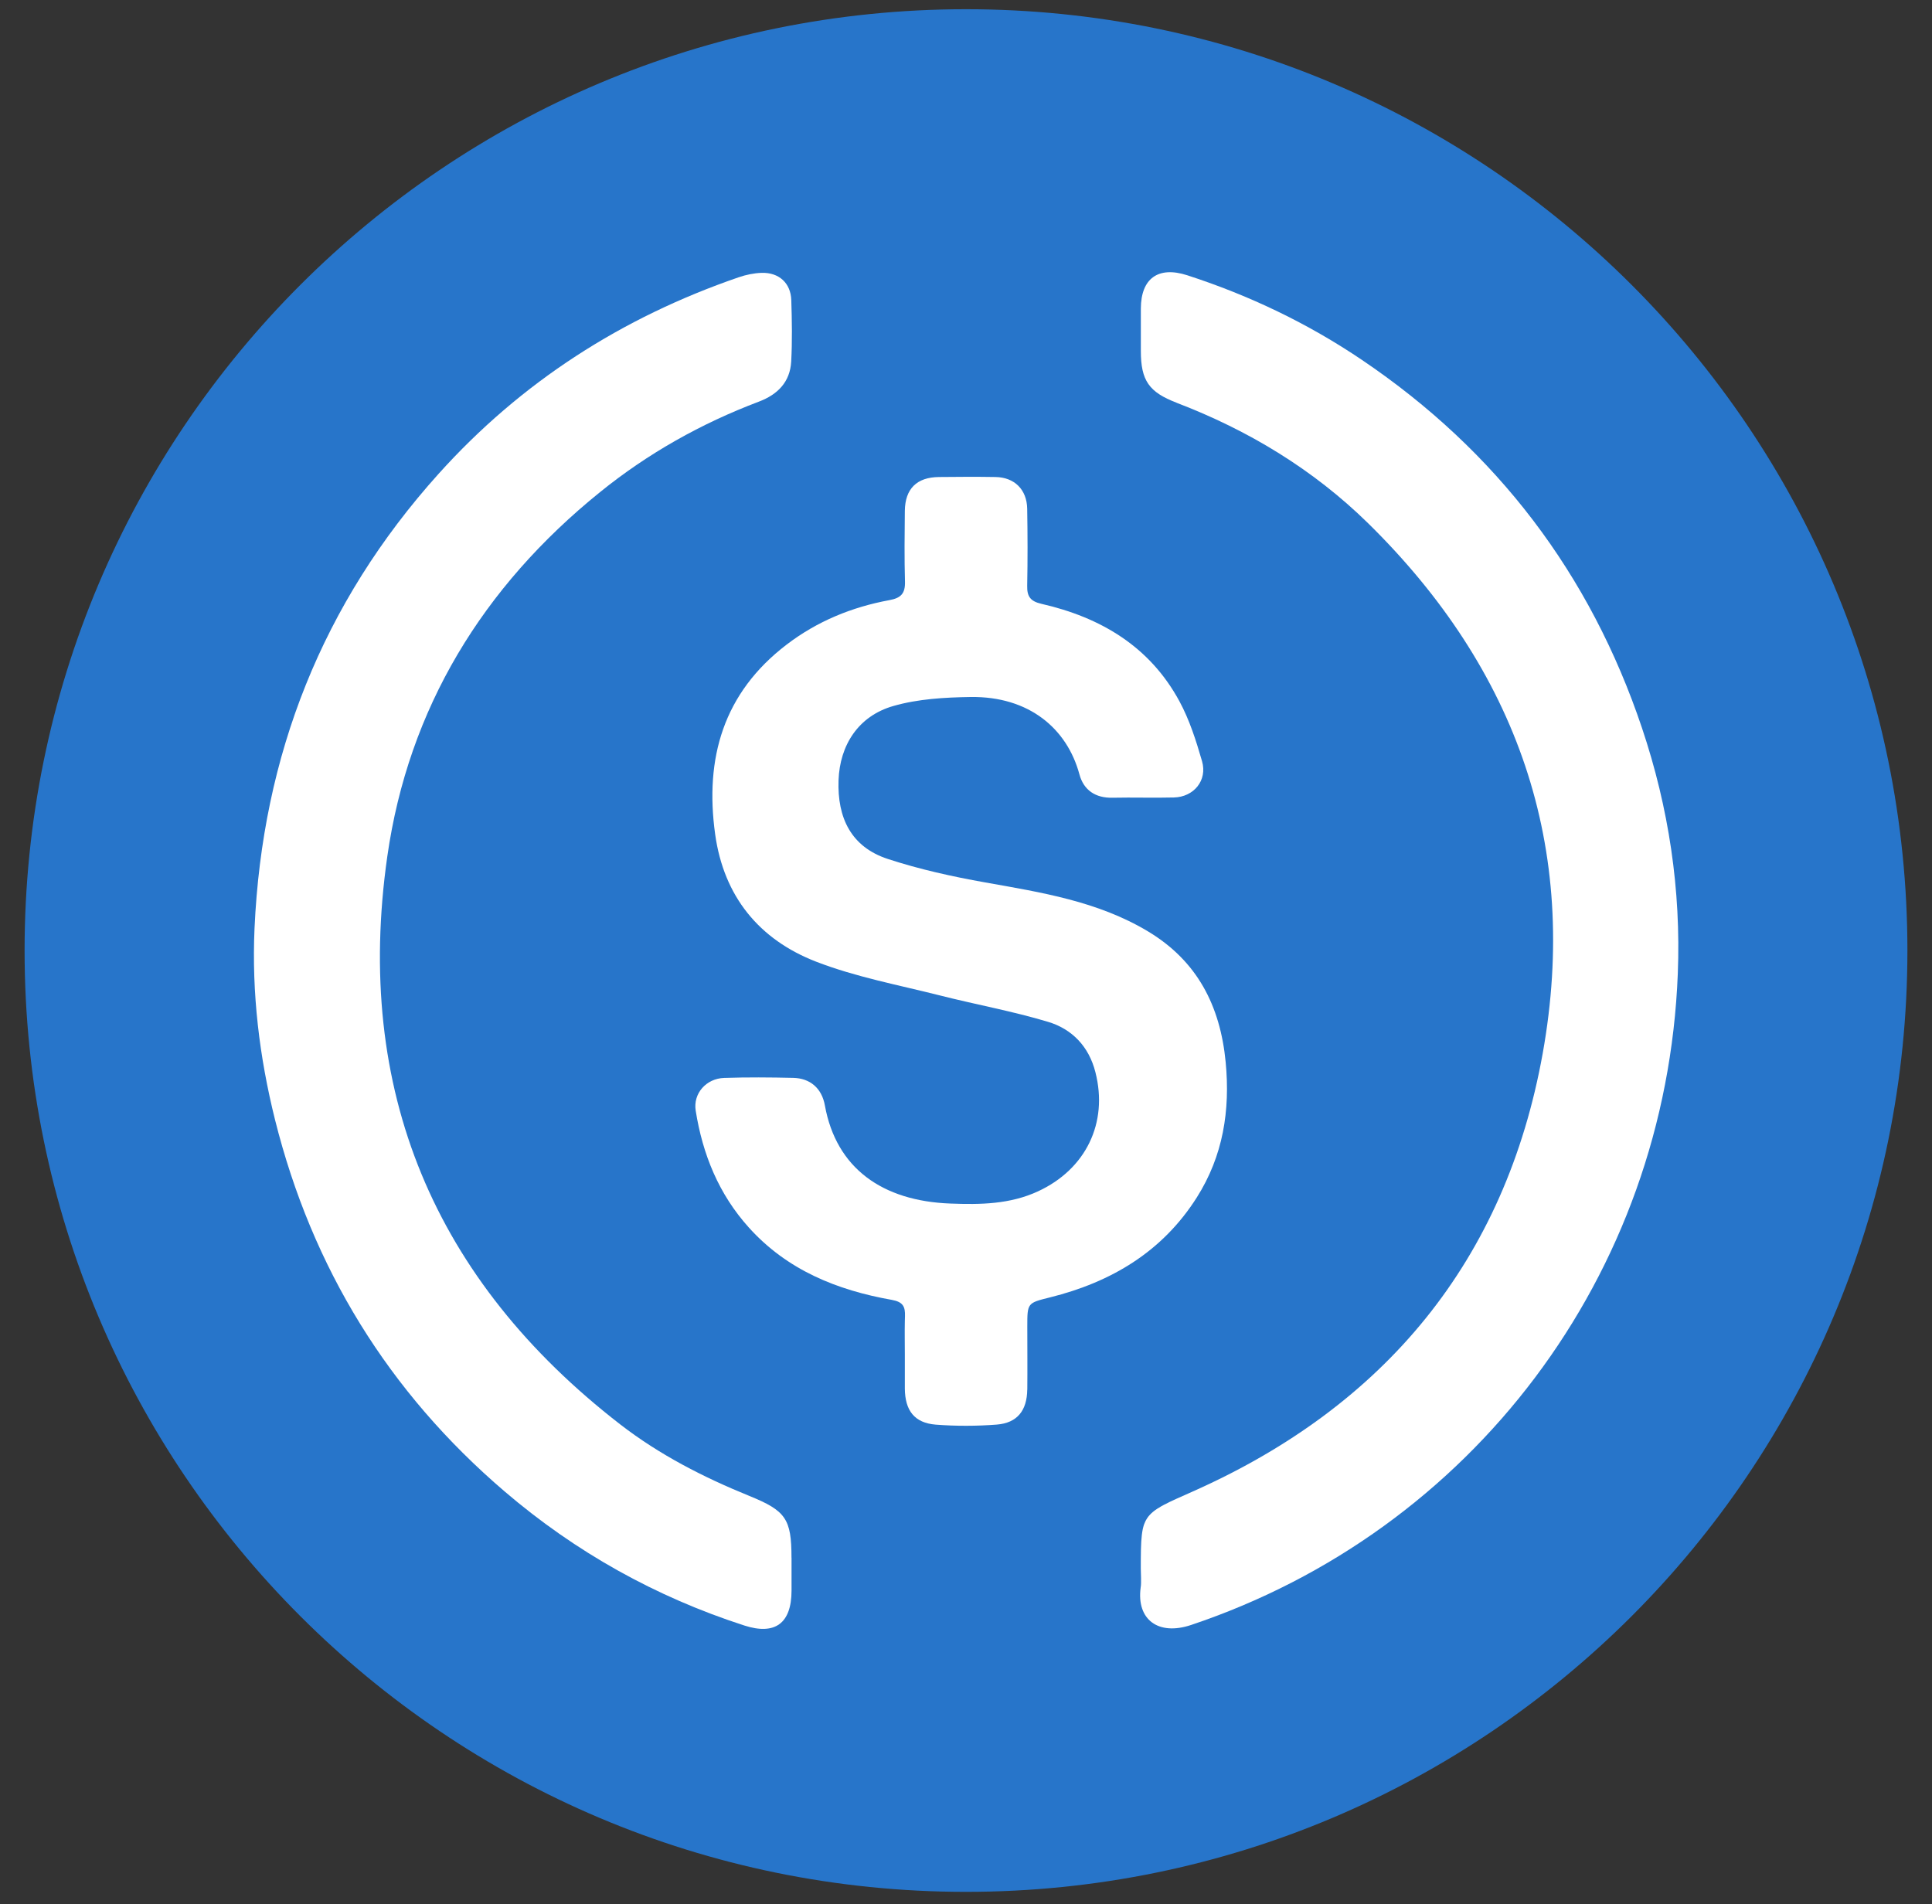
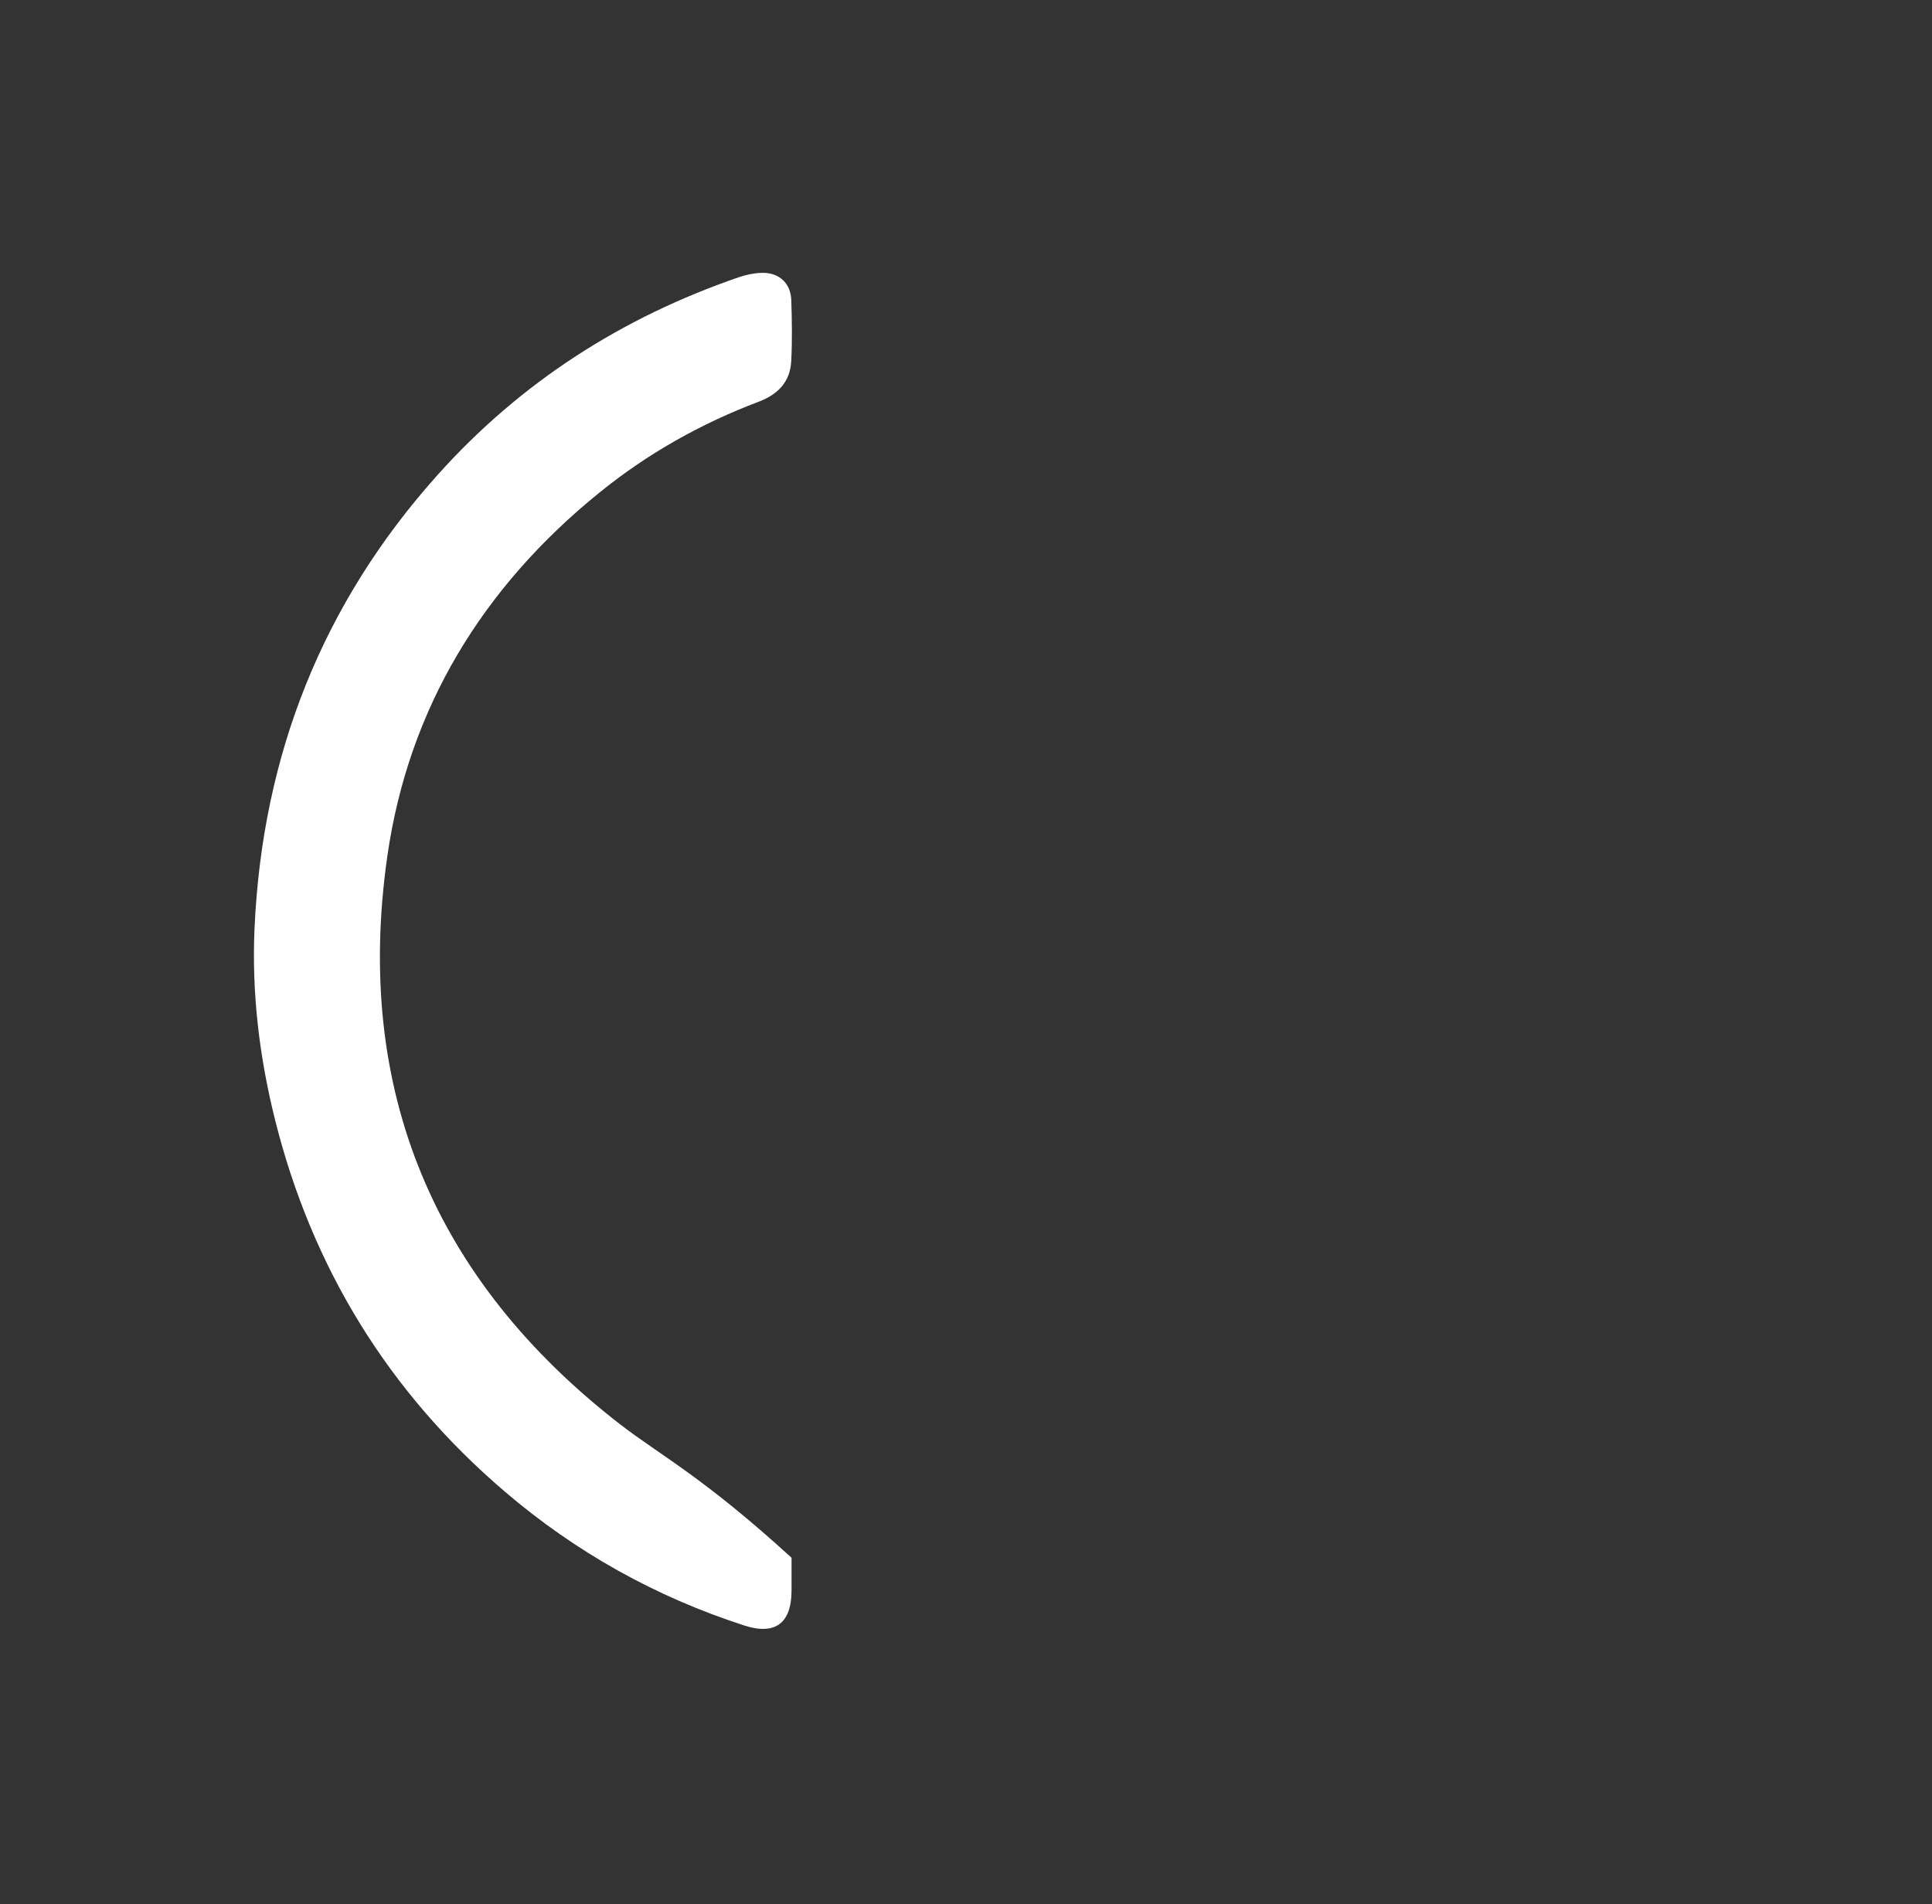
<svg xmlns="http://www.w3.org/2000/svg" width="70" height="69" viewBox="0 0 70 69" fill="none">
  <rect x="0" y="0" width="70" height="69" fill="#333333" stroke="none" />
-   <path d="M35 68.552C53.838 68.552 69.109 53.281 69.109 34.443C69.109 15.605 53.838 0.334 35 0.334C16.162 0.334 0.891 15.605 0.891 34.443C0.891 53.281 16.162 68.552 35 68.552Z" fill="#2775CA" />
-   <path d="M37.221 50.355C37.229 49.595 37.221 48.837 37.221 48.077C37.221 47.209 37.221 47.216 38.044 47.011C40.262 46.458 42.115 45.359 43.363 43.389C44.314 41.887 44.577 40.24 44.408 38.483C44.212 36.446 43.377 34.816 41.587 33.745C39.772 32.657 37.728 32.337 35.691 31.974C34.503 31.763 33.313 31.5 32.168 31.125C30.838 30.69 30.334 29.635 30.382 28.273C30.427 27.003 31.097 25.944 32.371 25.581C33.263 25.325 34.231 25.27 35.168 25.256C37.281 25.227 38.661 26.398 39.11 28.06C39.263 28.629 39.688 28.921 40.31 28.906C41.051 28.89 41.792 28.916 42.531 28.897C43.255 28.88 43.753 28.278 43.552 27.582C43.337 26.838 43.098 26.085 42.732 25.409C41.656 23.422 39.877 22.37 37.733 21.88C37.331 21.787 37.209 21.613 37.217 21.225C37.236 20.295 37.233 19.365 37.217 18.433C37.205 17.742 36.758 17.297 36.072 17.285C35.388 17.273 34.704 17.278 34.02 17.285C33.217 17.293 32.794 17.709 32.784 18.512C32.775 19.365 32.765 20.221 32.789 21.075C32.801 21.5 32.648 21.67 32.225 21.746C30.865 21.997 29.607 22.511 28.5 23.358C26.21 25.108 25.529 27.47 25.911 30.226C26.224 32.485 27.506 34.048 29.576 34.849C31.013 35.404 32.555 35.691 34.059 36.071C35.359 36.401 36.686 36.64 37.967 37.025C38.84 37.285 39.452 37.917 39.688 38.849C40.16 40.687 39.342 42.365 37.614 43.166C36.593 43.64 35.519 43.652 34.436 43.611C31.972 43.52 30.298 42.334 29.887 40.056C29.772 39.418 29.34 39.071 28.742 39.057C27.907 39.038 27.071 39.031 26.236 39.059C25.586 39.081 25.108 39.623 25.206 40.243C25.457 41.828 26.041 43.269 27.133 44.481C28.522 46.023 30.329 46.75 32.311 47.101C32.722 47.175 32.801 47.348 32.789 47.699C32.789 47.756 32.784 47.814 32.784 47.869C32.775 48.268 32.784 48.667 32.784 49.064C32.784 49.482 32.782 49.898 32.784 50.317C32.792 51.113 33.133 51.56 33.903 51.622C34.639 51.679 35.385 51.677 36.119 51.62C36.858 51.56 37.209 51.11 37.219 50.355H37.221Z" fill="white" />
-   <path d="M28.677 56.444C28.677 55.034 28.469 54.742 27.147 54.204C25.488 53.53 23.901 52.717 22.48 51.62C15.715 46.385 12.827 39.485 14.032 31.037C14.799 25.663 17.496 21.261 21.735 17.836C23.475 16.427 25.404 15.345 27.496 14.553C28.18 14.295 28.627 13.838 28.667 13.097C28.706 12.359 28.694 11.618 28.67 10.877C28.651 10.257 28.223 9.868 27.594 9.887C27.317 9.896 27.03 9.956 26.764 10.047C22.538 11.501 18.887 13.838 15.889 17.171C11.677 21.854 9.504 27.372 9.222 33.64C9.117 35.98 9.397 38.297 9.963 40.568C11.307 45.942 14.077 50.446 18.287 54.046C20.855 56.241 23.752 57.862 26.972 58.902C28.082 59.26 28.677 58.823 28.679 57.639C28.679 57.374 28.679 57.109 28.679 56.843C28.679 56.71 28.679 56.578 28.679 56.444H28.677Z" fill="white" />
-   <path d="M42.628 14.594C45.229 15.588 47.582 17.011 49.568 18.959C54.969 24.264 57.235 30.695 55.896 38.165C54.548 45.681 50.176 50.955 43.202 54.051C42.767 54.245 42.435 54.388 42.179 54.524C42.145 54.543 42.112 54.56 42.081 54.577C41.844 54.711 41.684 54.84 41.572 55C41.557 55.022 41.543 55.043 41.531 55.067C41.524 55.079 41.519 55.091 41.512 55.1C41.5 55.124 41.488 55.148 41.479 55.172C41.462 55.21 41.447 55.249 41.435 55.289C41.426 55.318 41.419 55.344 41.412 55.375C41.409 55.39 41.404 55.404 41.402 55.421C41.395 55.452 41.39 55.483 41.385 55.516C41.38 55.55 41.376 55.583 41.371 55.619C41.335 55.918 41.333 56.31 41.333 56.843C41.333 56.929 41.337 57.015 41.34 57.101C41.34 57.13 41.34 57.159 41.342 57.187C41.342 57.245 41.342 57.302 41.342 57.357C41.342 57.415 41.337 57.469 41.328 57.527C41.173 58.689 41.969 59.279 43.154 58.882C53.31 55.478 60.362 46.236 60.79 35.282C60.91 32.246 60.462 29.267 59.494 26.384C57.618 20.797 54.233 16.344 49.346 13.042C47.386 11.718 45.268 10.704 43.018 9.975C41.964 9.633 41.34 10.09 41.335 11.178C41.335 11.689 41.335 12.203 41.335 12.715C41.335 13.793 41.632 14.211 42.633 14.594H42.628Z" fill="white" />
+   <path d="M28.677 56.444C25.488 53.53 23.901 52.717 22.48 51.62C15.715 46.385 12.827 39.485 14.032 31.037C14.799 25.663 17.496 21.261 21.735 17.836C23.475 16.427 25.404 15.345 27.496 14.553C28.18 14.295 28.627 13.838 28.667 13.097C28.706 12.359 28.694 11.618 28.67 10.877C28.651 10.257 28.223 9.868 27.594 9.887C27.317 9.896 27.03 9.956 26.764 10.047C22.538 11.501 18.887 13.838 15.889 17.171C11.677 21.854 9.504 27.372 9.222 33.64C9.117 35.98 9.397 38.297 9.963 40.568C11.307 45.942 14.077 50.446 18.287 54.046C20.855 56.241 23.752 57.862 26.972 58.902C28.082 59.26 28.677 58.823 28.679 57.639C28.679 57.374 28.679 57.109 28.679 56.843C28.679 56.71 28.679 56.578 28.679 56.444H28.677Z" fill="white" />
</svg>